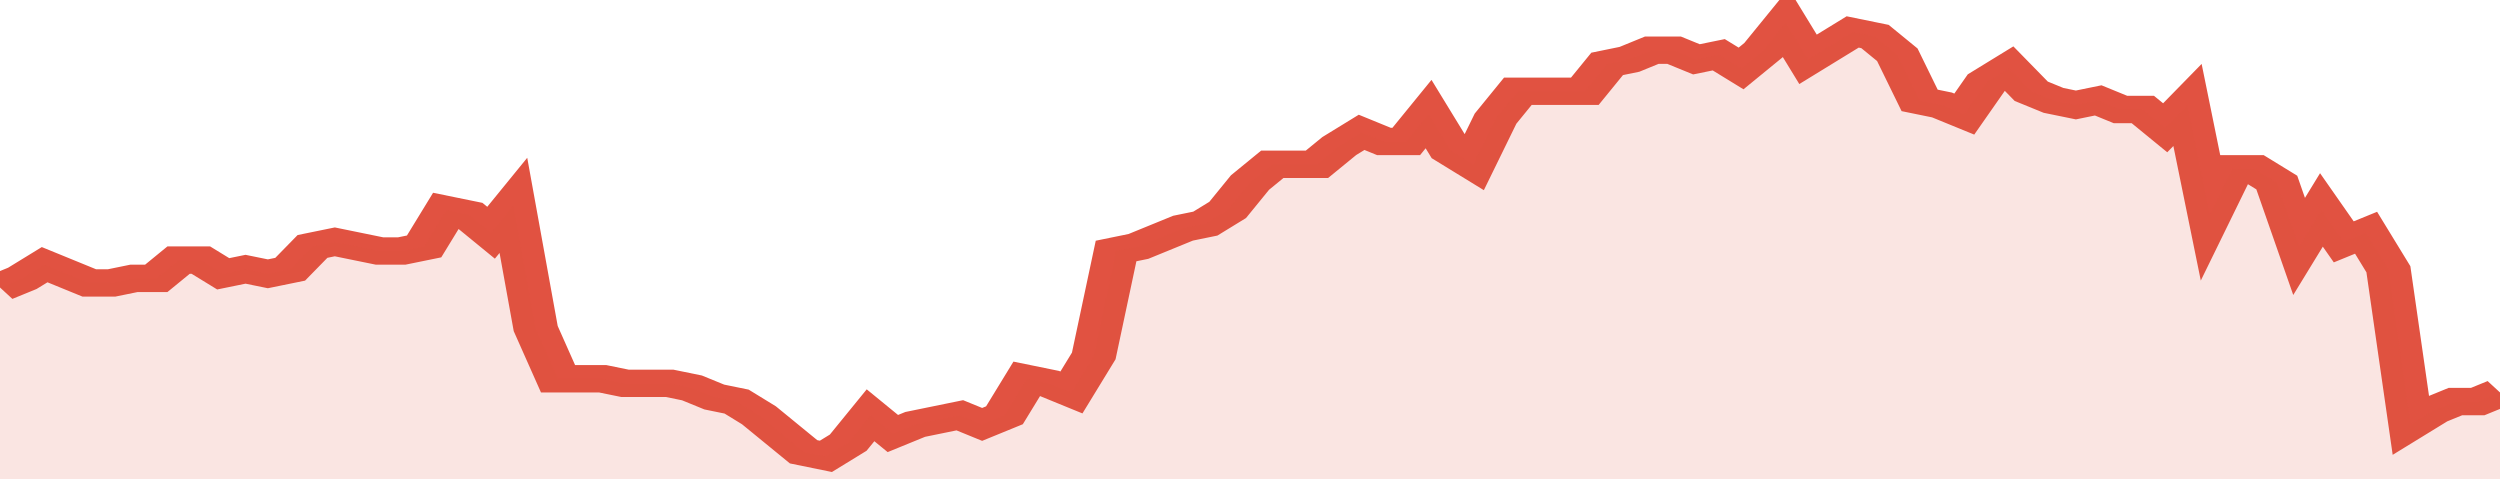
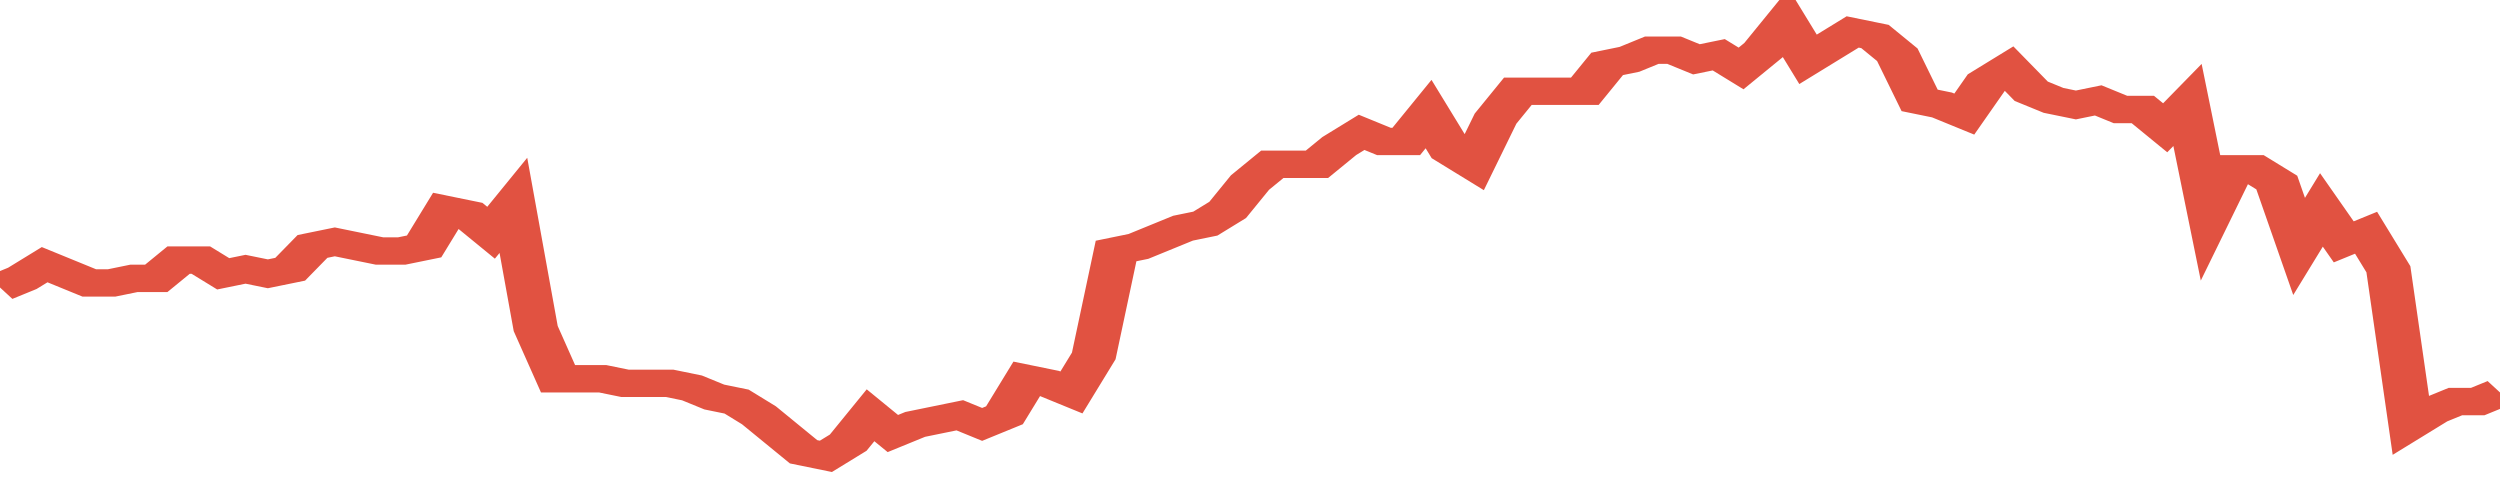
<svg xmlns="http://www.w3.org/2000/svg" viewBox="0 0 336 105" width="120" height="23" preserveAspectRatio="none">
  <polyline fill="none" stroke="#E15241" stroke-width="6" points="0, 63 3, 61 6, 58 9, 60 12, 62 15, 62 18, 61 21, 61 24, 57 27, 57 30, 60 33, 59 36, 60 39, 59 42, 54 45, 53 48, 54 51, 55 54, 55 57, 54 60, 46 63, 47 66, 51 69, 45 72, 72 75, 83 78, 83 81, 83 84, 84 87, 84 90, 84 93, 85 96, 87 99, 88 102, 91 105, 95 108, 99 111, 100 114, 97 117, 91 120, 95 123, 93 126, 92 129, 91 132, 93 135, 91 138, 83 141, 84 144, 86 147, 78 150, 55 153, 54 156, 52 159, 50 162, 49 165, 46 168, 40 171, 36 174, 36 177, 36 180, 32 183, 29 186, 31 189, 31 192, 25 195, 33 198, 36 201, 26 204, 20 207, 20 210, 20 213, 20 216, 14 219, 13 222, 11 225, 11 228, 13 231, 12 234, 15 237, 11 240, 5 243, 13 246, 10 249, 7 252, 8 255, 12 258, 22 261, 23 264, 25 267, 18 270, 15 273, 20 276, 22 279, 23 282, 22 285, 24 288, 24 291, 28 294, 23 297, 47 300, 37 303, 37 306, 40 309, 54 312, 46 315, 53 318, 51 321, 59 324, 93 327, 90 330, 88 333, 88 336, 86 336, 86 "> </polyline>
-   <polygon fill="#E15241" opacity="0.15" points="0, 105 0, 63 3, 61 6, 58 9, 60 12, 62 15, 62 18, 61 21, 61 24, 57 27, 57 30, 60 33, 59 36, 60 39, 59 42, 54 45, 53 48, 54 51, 55 54, 55 57, 54 60, 46 63, 47 66, 51 69, 45 72, 72 75, 83 78, 83 81, 83 84, 84 87, 84 90, 84 93, 85 96, 87 99, 88 102, 91 105, 95 108, 99 111, 100 114, 97 117, 91 120, 95 123, 93 126, 92 129, 91 132, 93 135, 91 138, 83 141, 84 144, 86 147, 78 150, 55 153, 54 156, 52 159, 50 162, 49 165, 46 168, 40 171, 36 174, 36 177, 36 180, 32 183, 29 186, 31 189, 31 192, 25 195, 33 198, 36 201, 26 204, 20 207, 20 210, 20 213, 20 216, 14 219, 13 222, 11 225, 11 228, 13 231, 12 234, 15 237, 11 240, 5 243, 13 246, 10 249, 7 252, 8 255, 12 258, 22 261, 23 264, 25 267, 18 270, 15 273, 20 276, 22 279, 23 282, 22 285, 24 288, 24 291, 28 294, 23 297, 47 300, 37 303, 37 306, 40 309, 54 312, 46 315, 53 318, 51 321, 59 324, 93 327, 90 330, 88 333, 88 336, 86 336, 105 " />
</svg>